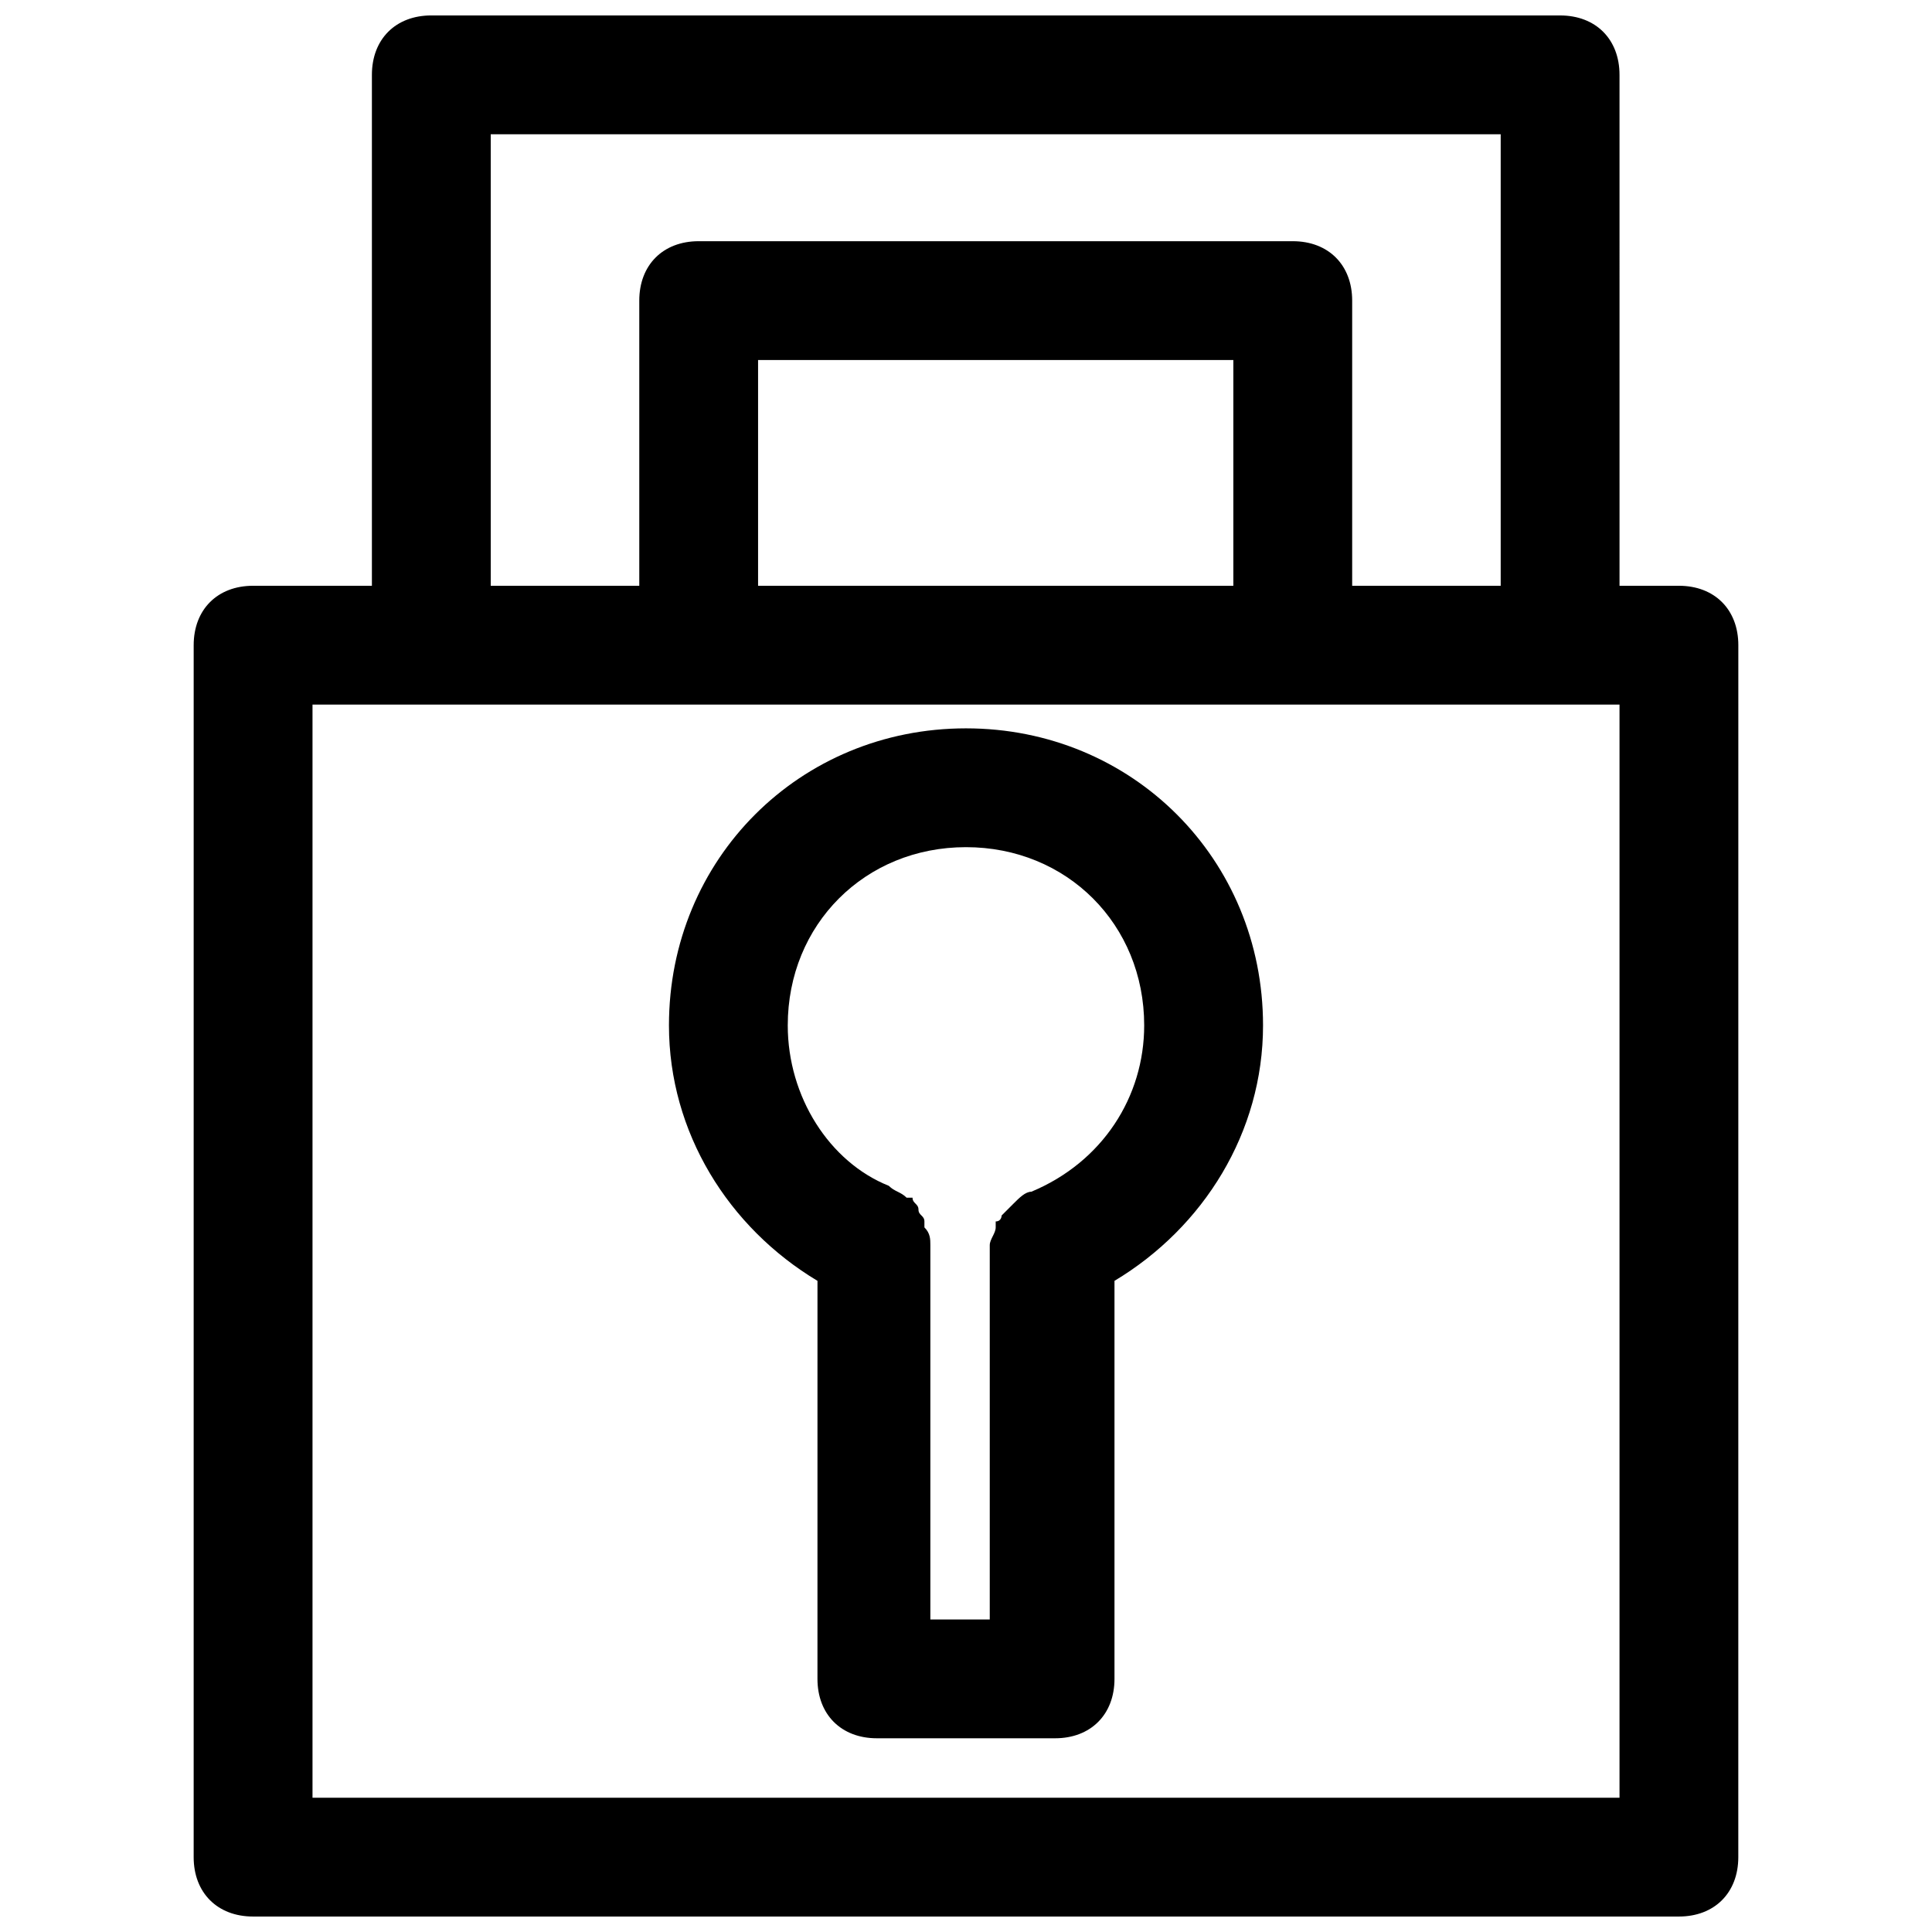
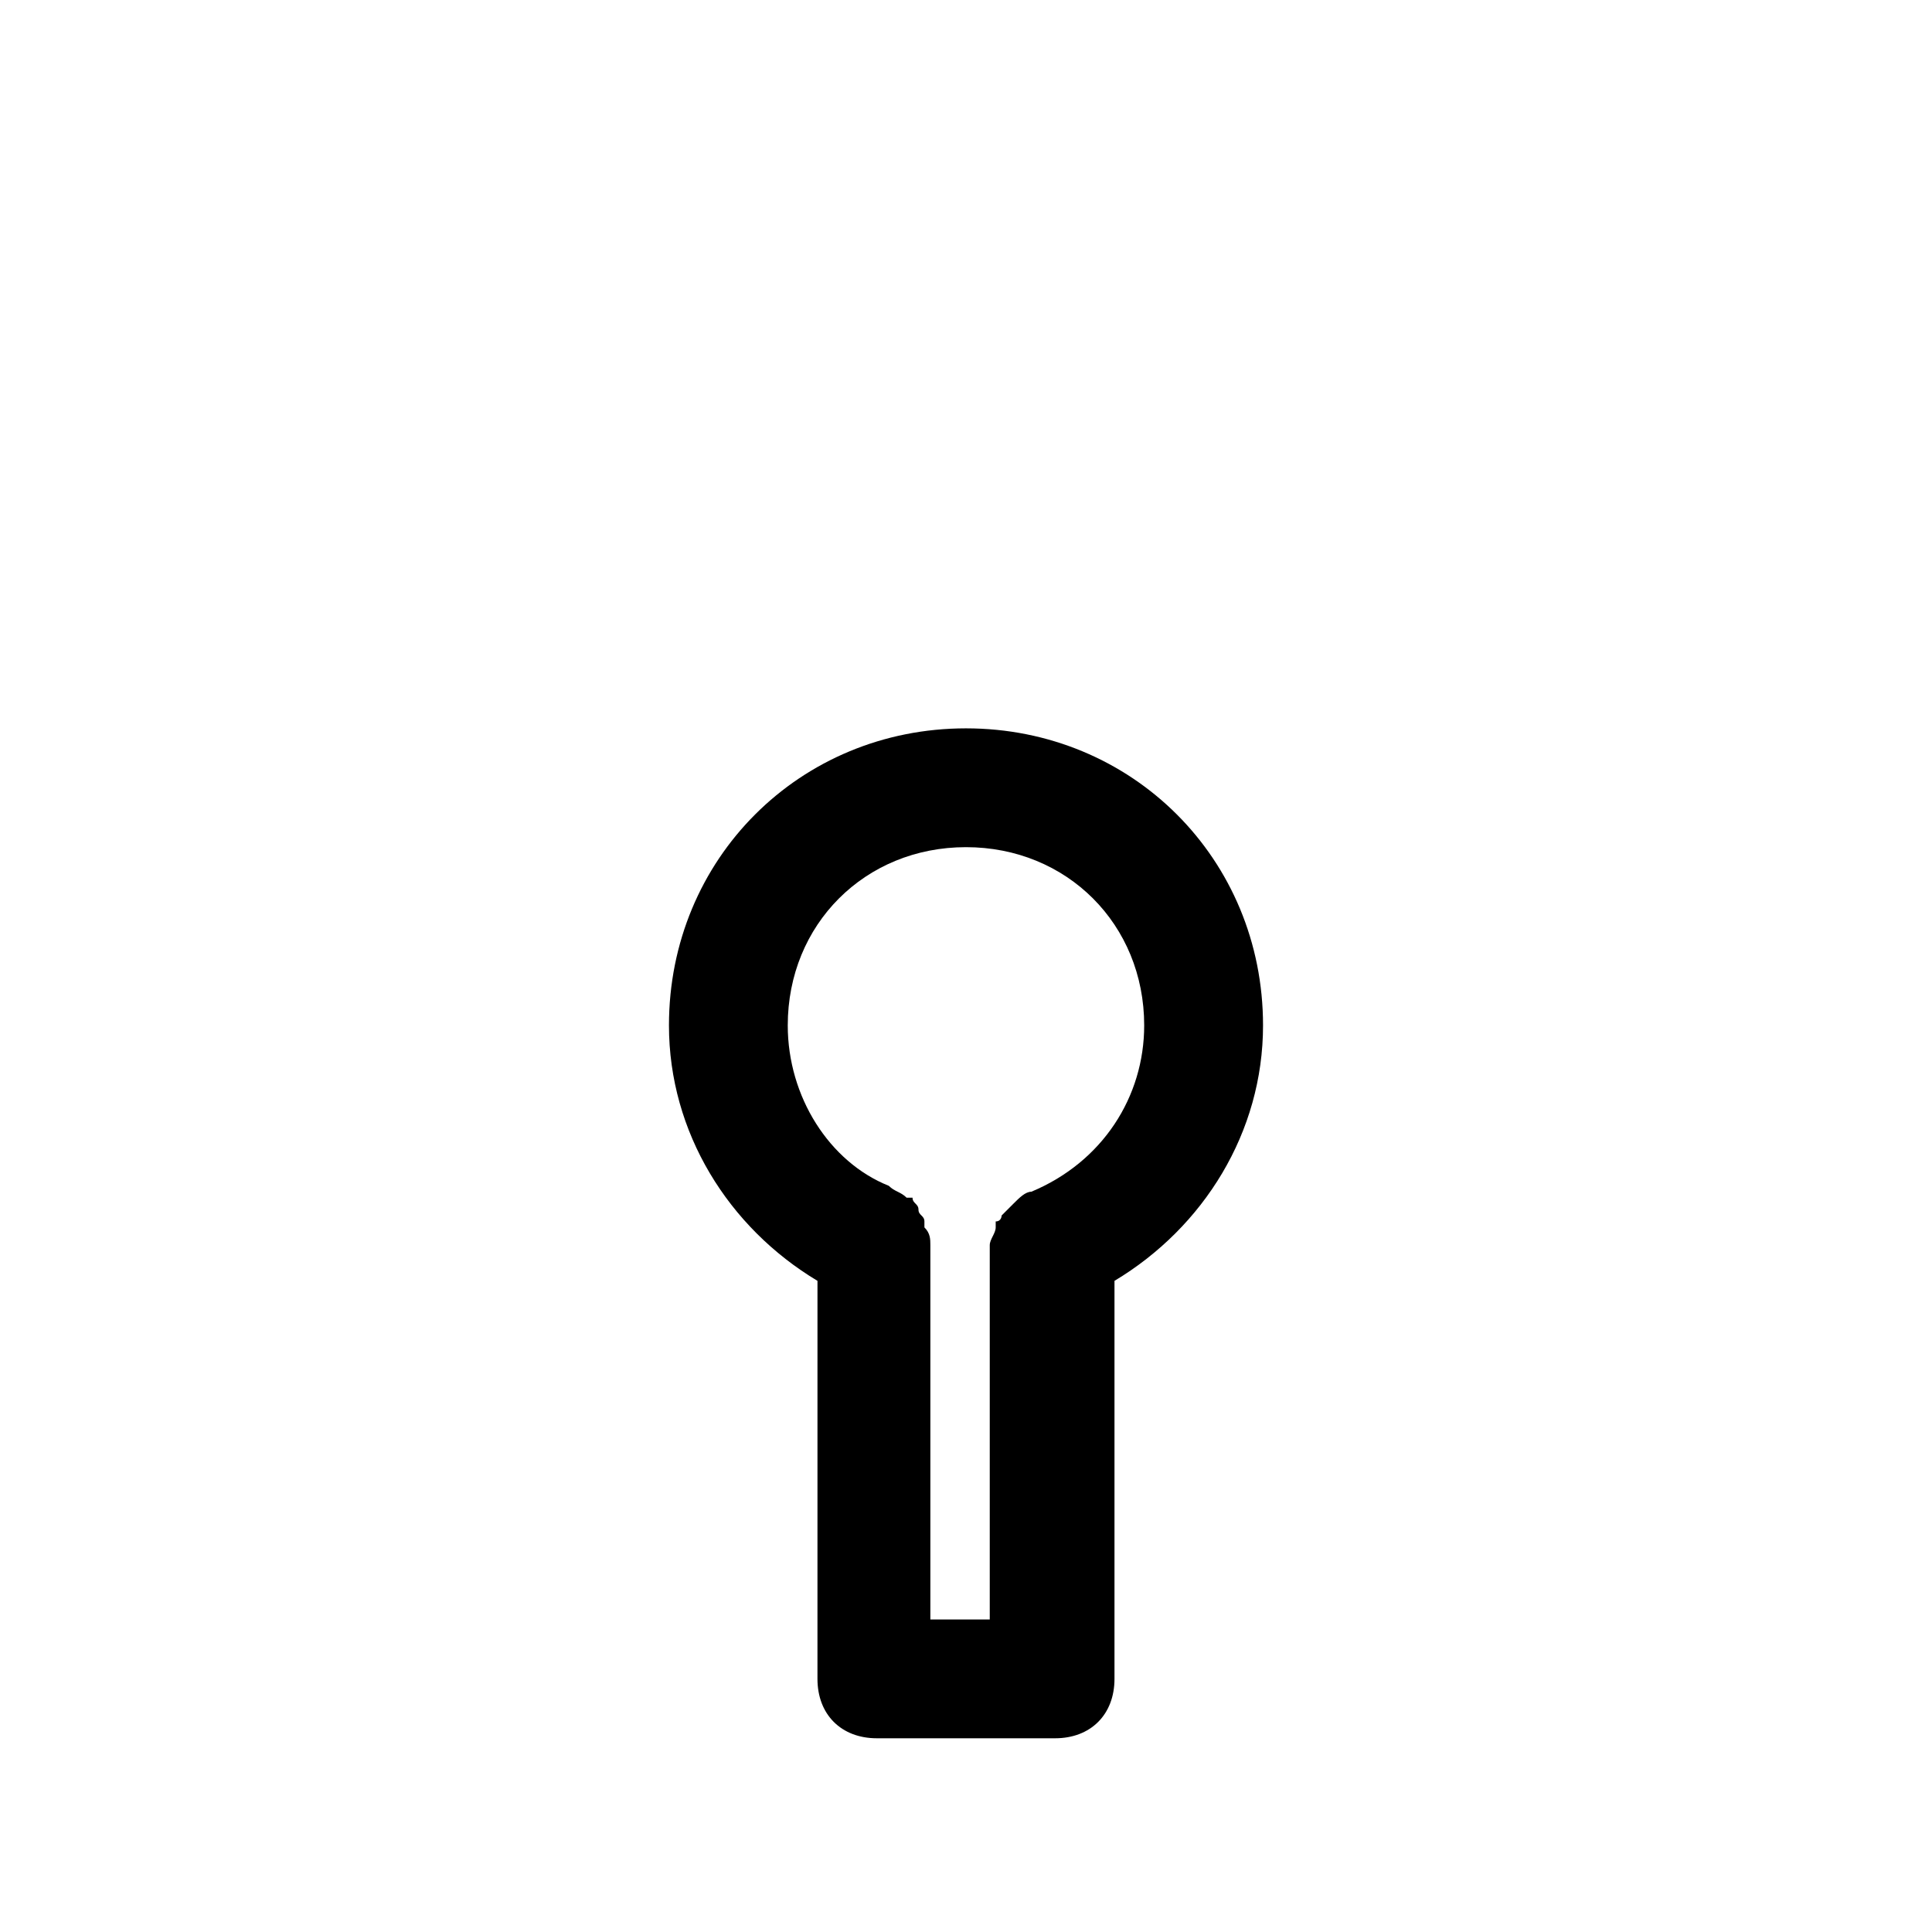
<svg xmlns="http://www.w3.org/2000/svg" width="800px" height="800px" version="1.1" viewBox="144 144 512 512">
  <defs>
    <clipPath id="a">
-       <path d="m195 148.09h410v503.81h-410z" />
+       <path d="m195 148.09h410v503.81z" />
    </clipPath>
  </defs>
  <path d="m400 337.02c-44.082 0-78.719 34.637-78.719 78.719 0 28.34 15.742 53.531 39.359 67.699l-0.004 105.48c0 9.445 6.297 15.742 15.742 15.742h47.23c9.445 0 15.742-6.297 15.742-15.742v-105.48c23.625-14.168 39.367-39.359 39.367-67.699 0-44.082-34.637-78.719-78.719-78.719zm17.316 122.8c-1.574 0-3.148 1.574-4.723 3.148l-3.148 3.148s0 1.574-1.574 1.574v1.574c0 1.574-1.574 3.148-1.574 4.723v99.191h-15.742v-99.188c0-1.574 0-3.148-1.574-4.723v-1.574c0-1.574-1.574-1.574-1.574-3.148s-1.574-1.574-1.574-3.148h-1.574c-1.574-1.574-3.148-1.574-4.723-3.148-15.746-6.301-26.77-23.617-26.77-42.512 0-26.766 20.469-47.23 47.23-47.23 26.766 0 47.23 20.469 47.23 47.23 0.004 18.895-11.016 36.211-29.91 44.082z" />
  <g clip-path="url(#a)">
-     <path d="m557.44 148.09h-299.14c-9.445 0-15.742 6.297-15.742 15.742v135.4l-31.488 0.004c-9.445 0-15.742 6.297-15.742 15.742l-0.004 321.18c0 9.445 6.297 15.742 15.742 15.742h377.86c9.445 0 15.742-6.297 15.742-15.742l0.008-321.18c0-9.445-6.297-15.742-15.742-15.742h-15.742l-0.004-135.4c0-9.445-6.297-15.742-15.746-15.742zm-283.39 31.488h267.65v119.66h-39.359v-75.574c0-9.445-6.297-15.742-15.742-15.742h-157.44c-9.445 0-15.742 6.297-15.742 15.742v75.57l-39.363 0.004zm70.848 119.66v-59.828h125.95v59.828zm228.29 321.18h-346.37v-289.69h346.37z" />
-   </g>
+     </g>
</svg>